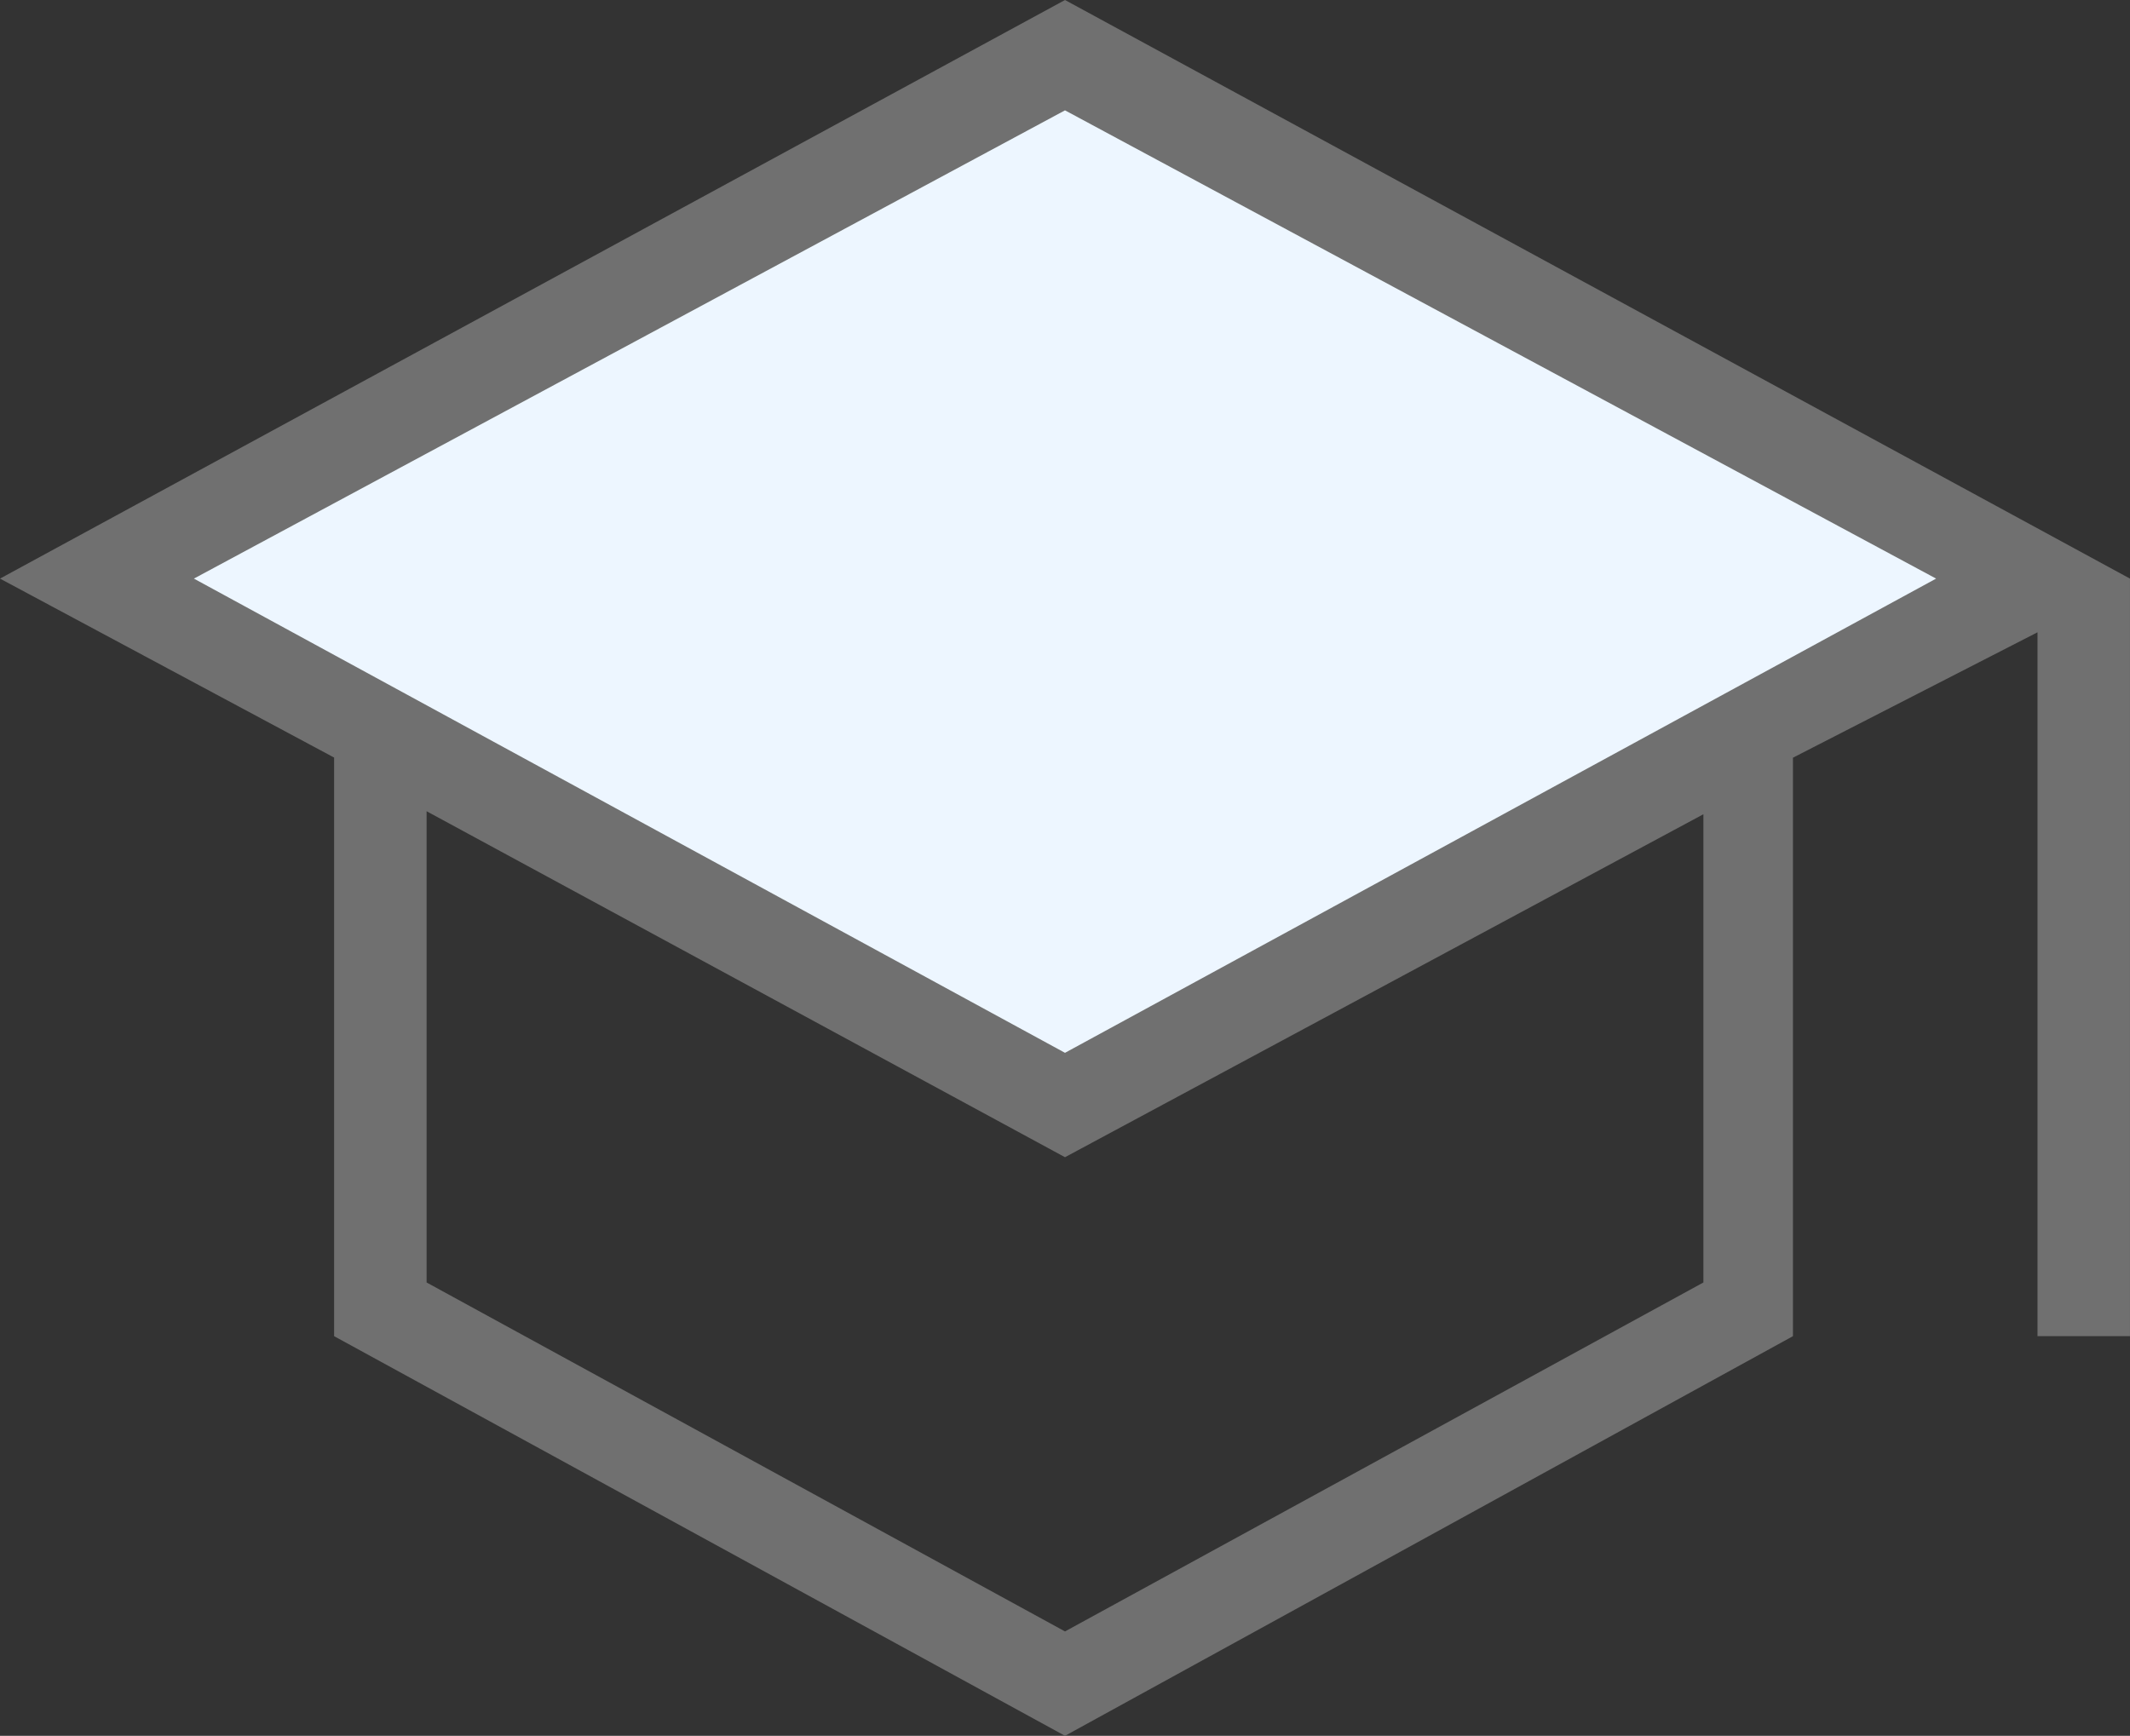
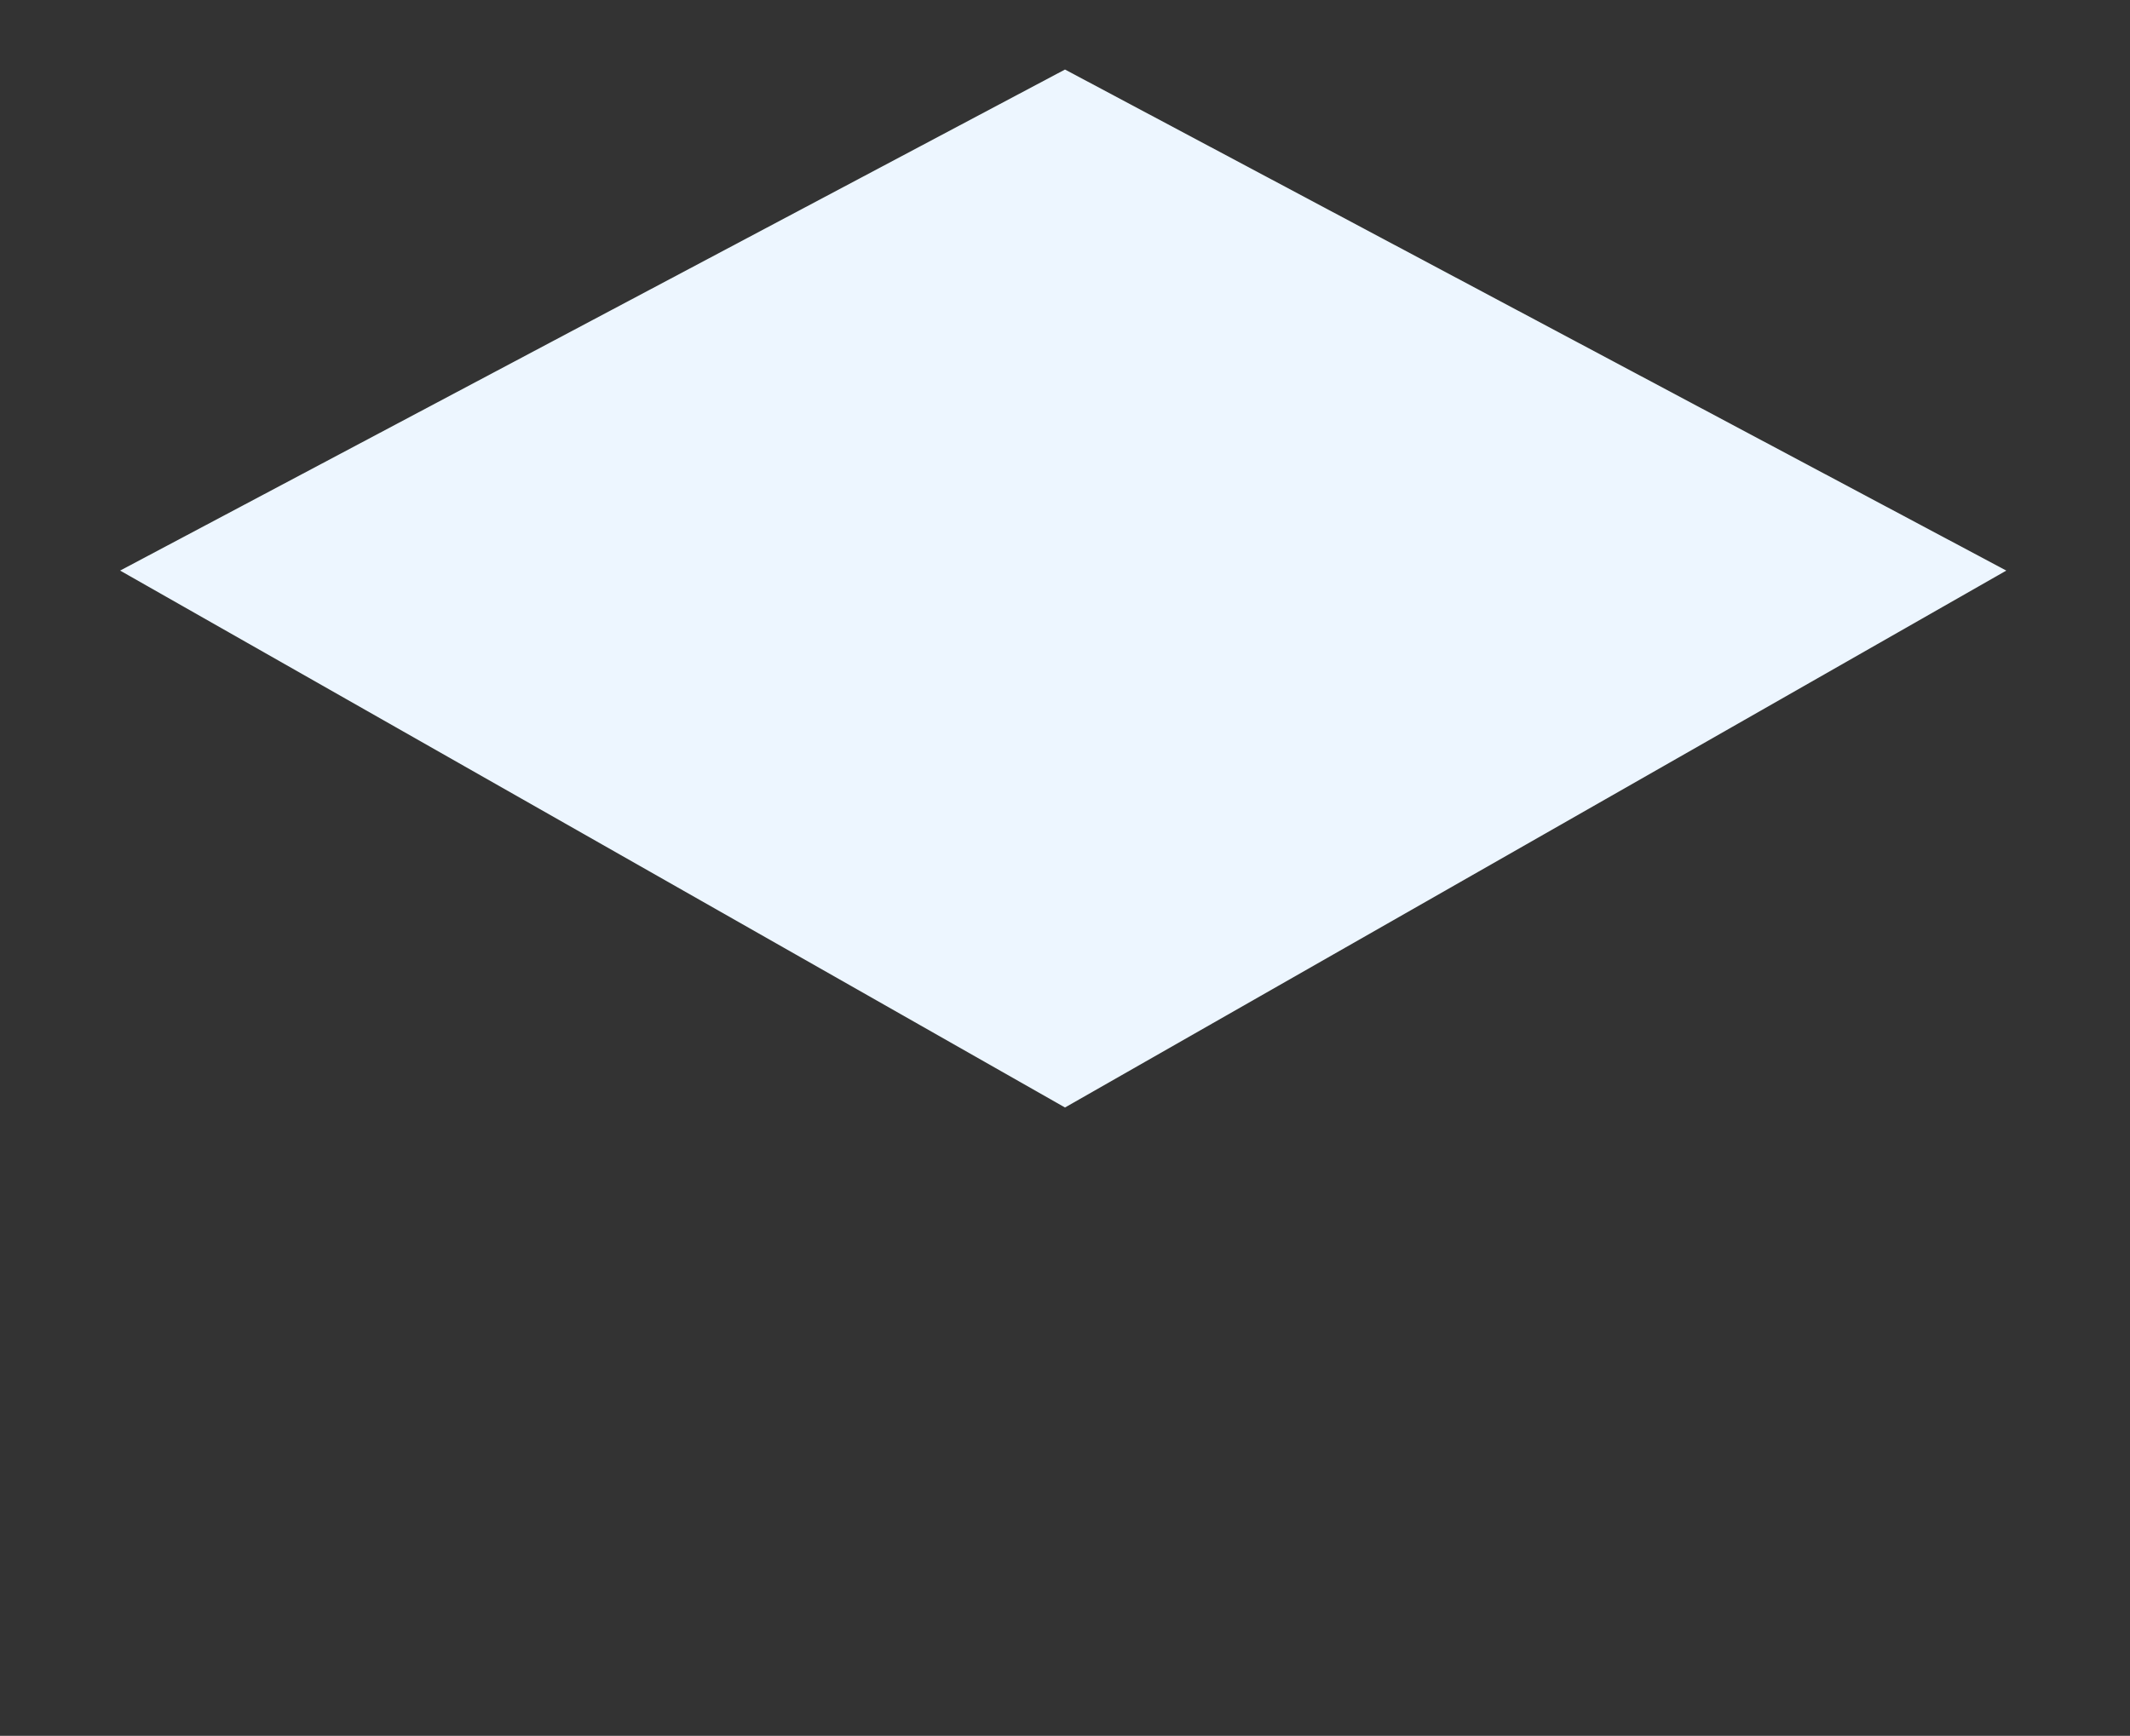
<svg xmlns="http://www.w3.org/2000/svg" width="67.934" height="55.374" viewBox="0 0 67.934 55.374">
  <rect x="0" y="0" width="67.934" height="55.374" fill="#333333" stroke="none" />
  <g id="그룹_6361" data-name="그룹 6361" transform="translate(-480 -1863.313)">
    <path id="패스_6587" data-name="패스 6587" d="M-1380.033,1227.531l-30.136,15.984,30.136,17.128,30.022-17.128Z" transform="translate(1894 638)" fill="#edf6ff" />
-     <path id="school_FILL0_wght200_GRAD0_opsz48" d="M40.117,63.674,16.806,50.925V32.467L6.15,26.758,40.117,8.3,74.083,26.758V50.925H71.134V28.471l-7.8,4V50.925Zm0-21.788L67.9,26.758,40.117,11.82,12.334,26.758Zm0,18.458L60.478,49.212V34.275L40.117,45.216,19.756,34.179V49.212ZM40.117,41.886ZM40.117,46.358ZM40.117,46.358Z" transform="translate(473.85 1855.013)" fill="#707070" />
  </g>
</svg>